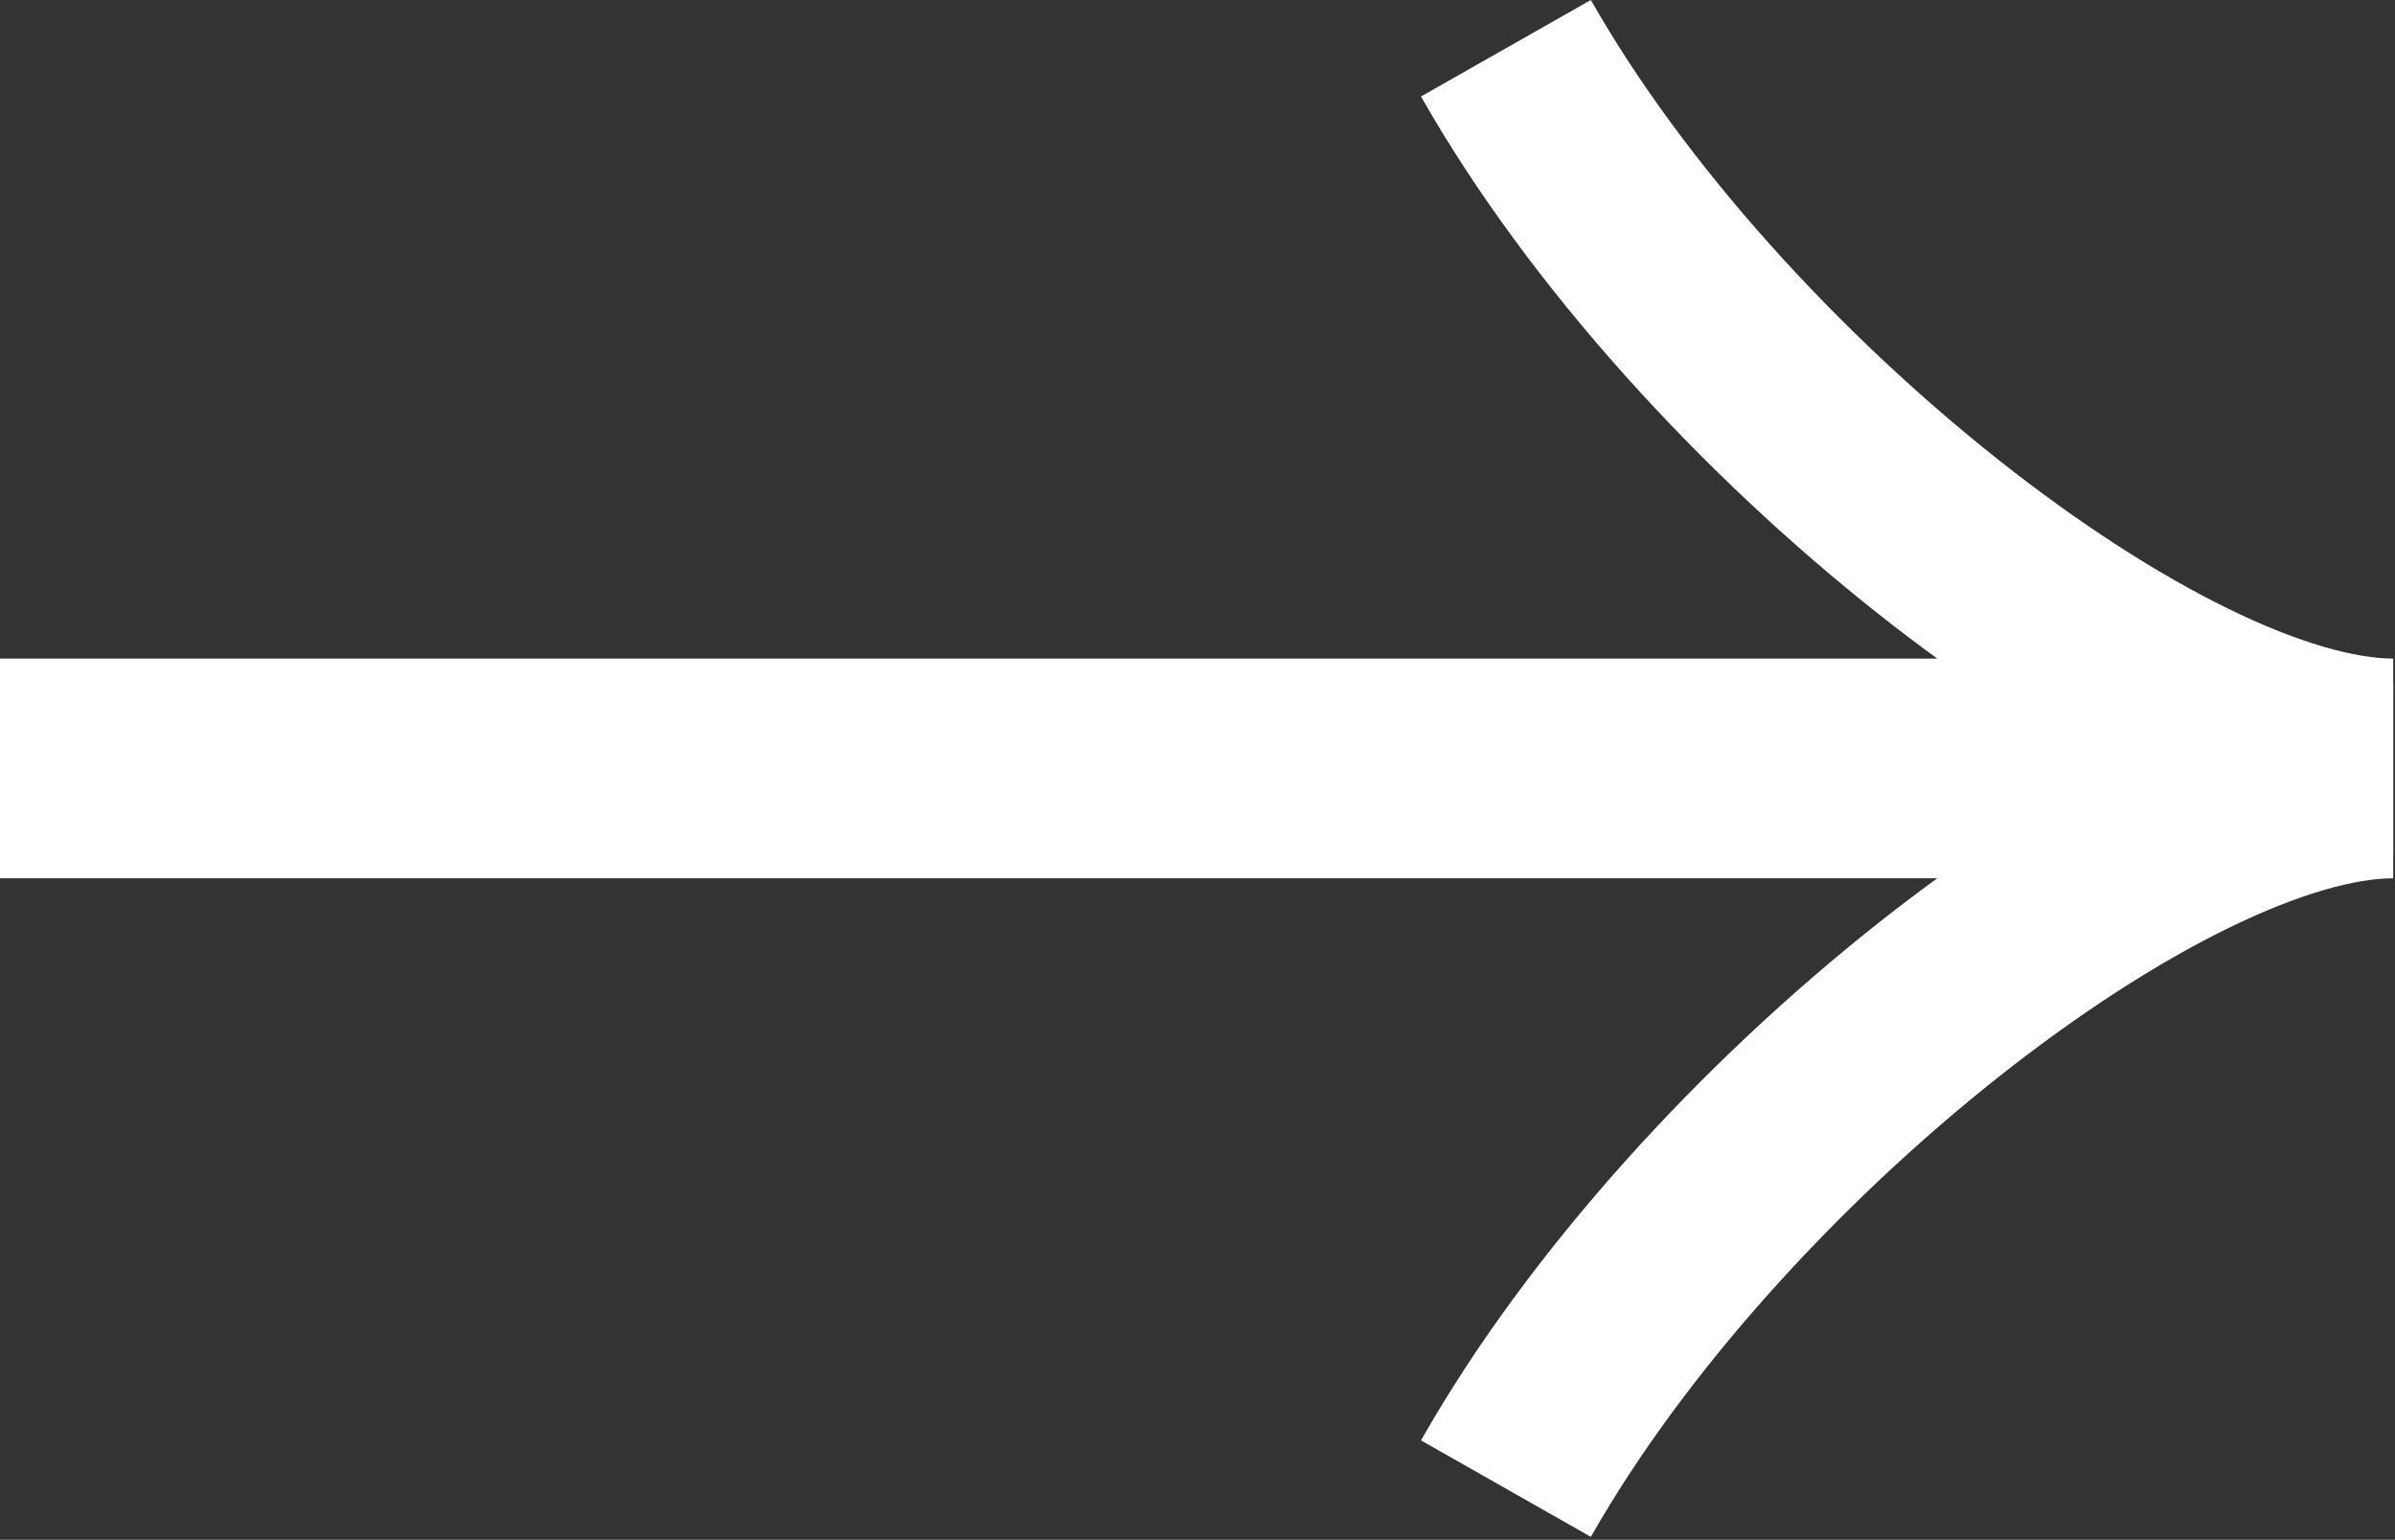
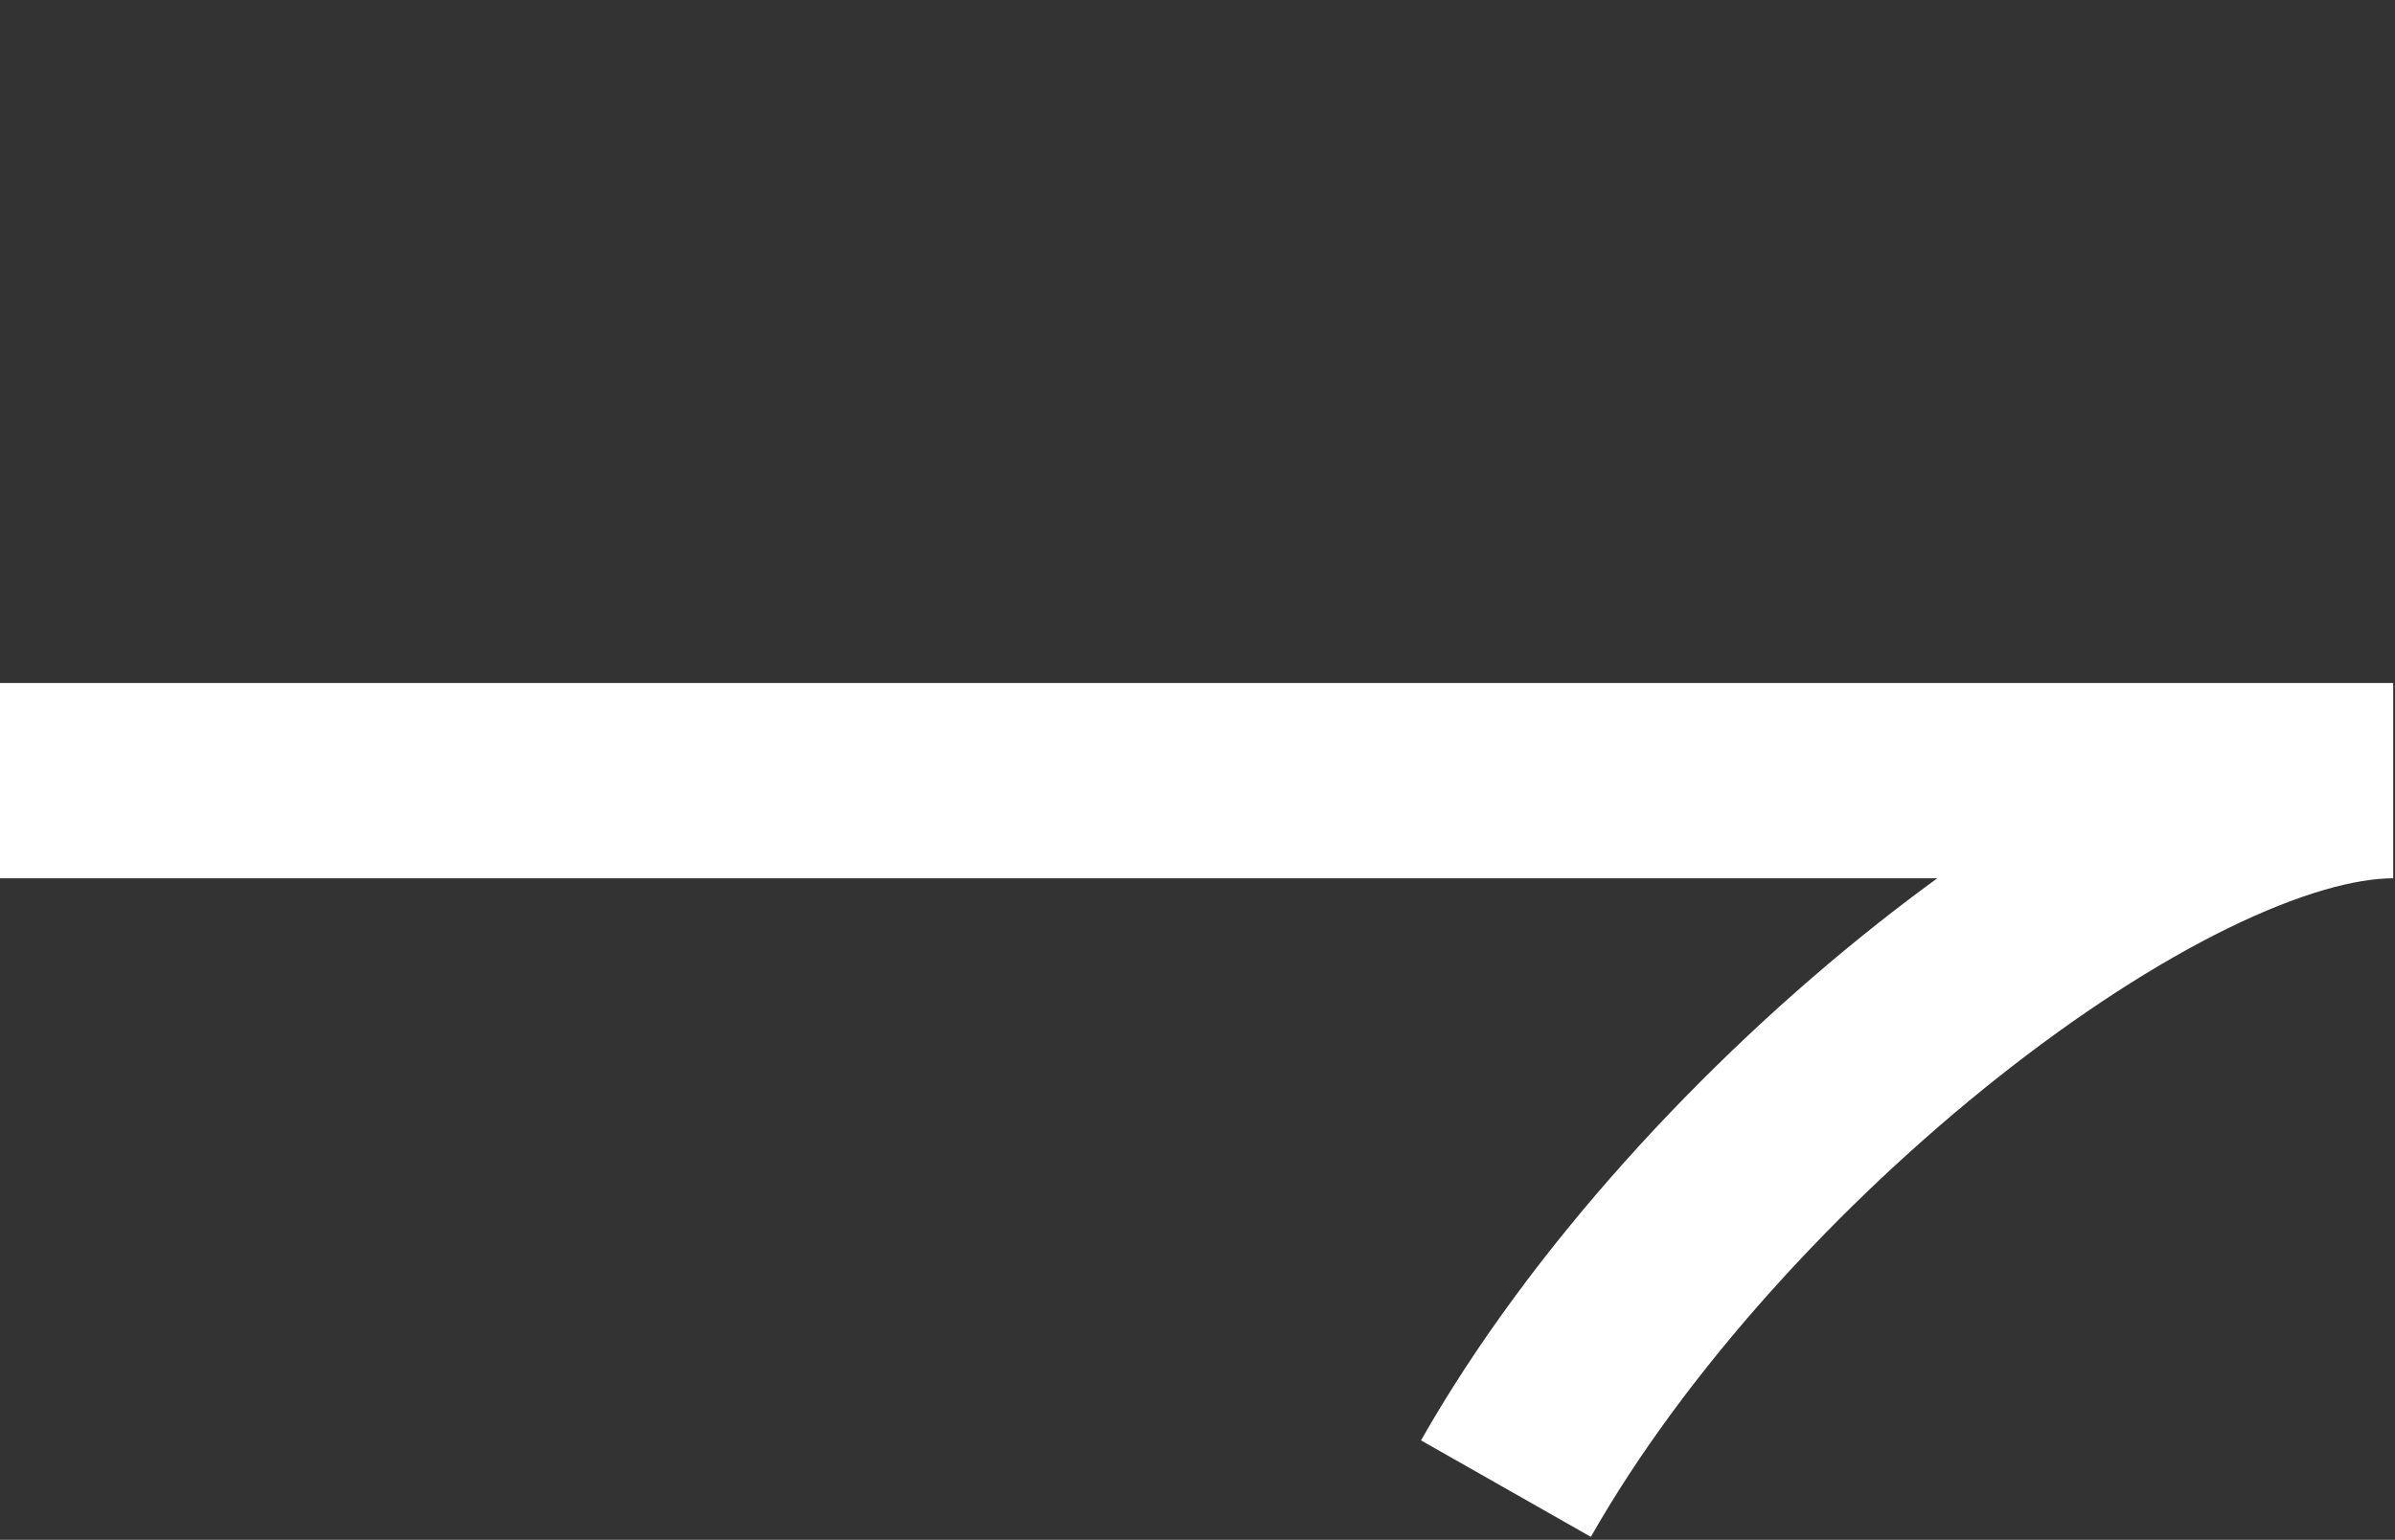
<svg xmlns="http://www.w3.org/2000/svg" width="566" height="364" viewBox="0 0 566 364" fill="none">
  <rect x="0" y="0" width="566" height="364" fill="#333333" stroke="none" />
-   <path fill-rule="evenodd" clip-rule="evenodd" d="M443.662 144.927C402.392 112.252 361.637 68.248 335.819 22.808L375.961 0C398.236 39.204 434.623 78.882 472.321 108.729C491.087 123.586 509.67 135.6 526.373 143.797C543.499 152.201 556.816 155.684 565.576 155.684V201.853H0V155.684H457.827C453.086 152.236 448.358 148.644 443.662 144.927Z" fill="white" />
  <path fill-rule="evenodd" clip-rule="evenodd" d="M443.662 218.381C402.392 251.056 361.637 295.06 335.819 340.5L375.961 363.308C398.236 324.104 434.623 284.426 472.321 254.579C491.087 239.722 509.67 227.708 526.373 219.511C543.499 211.107 556.816 207.624 565.576 207.624V161.455H0V207.624H457.827C453.086 211.072 448.358 214.664 443.662 218.381Z" fill="white" />
</svg>